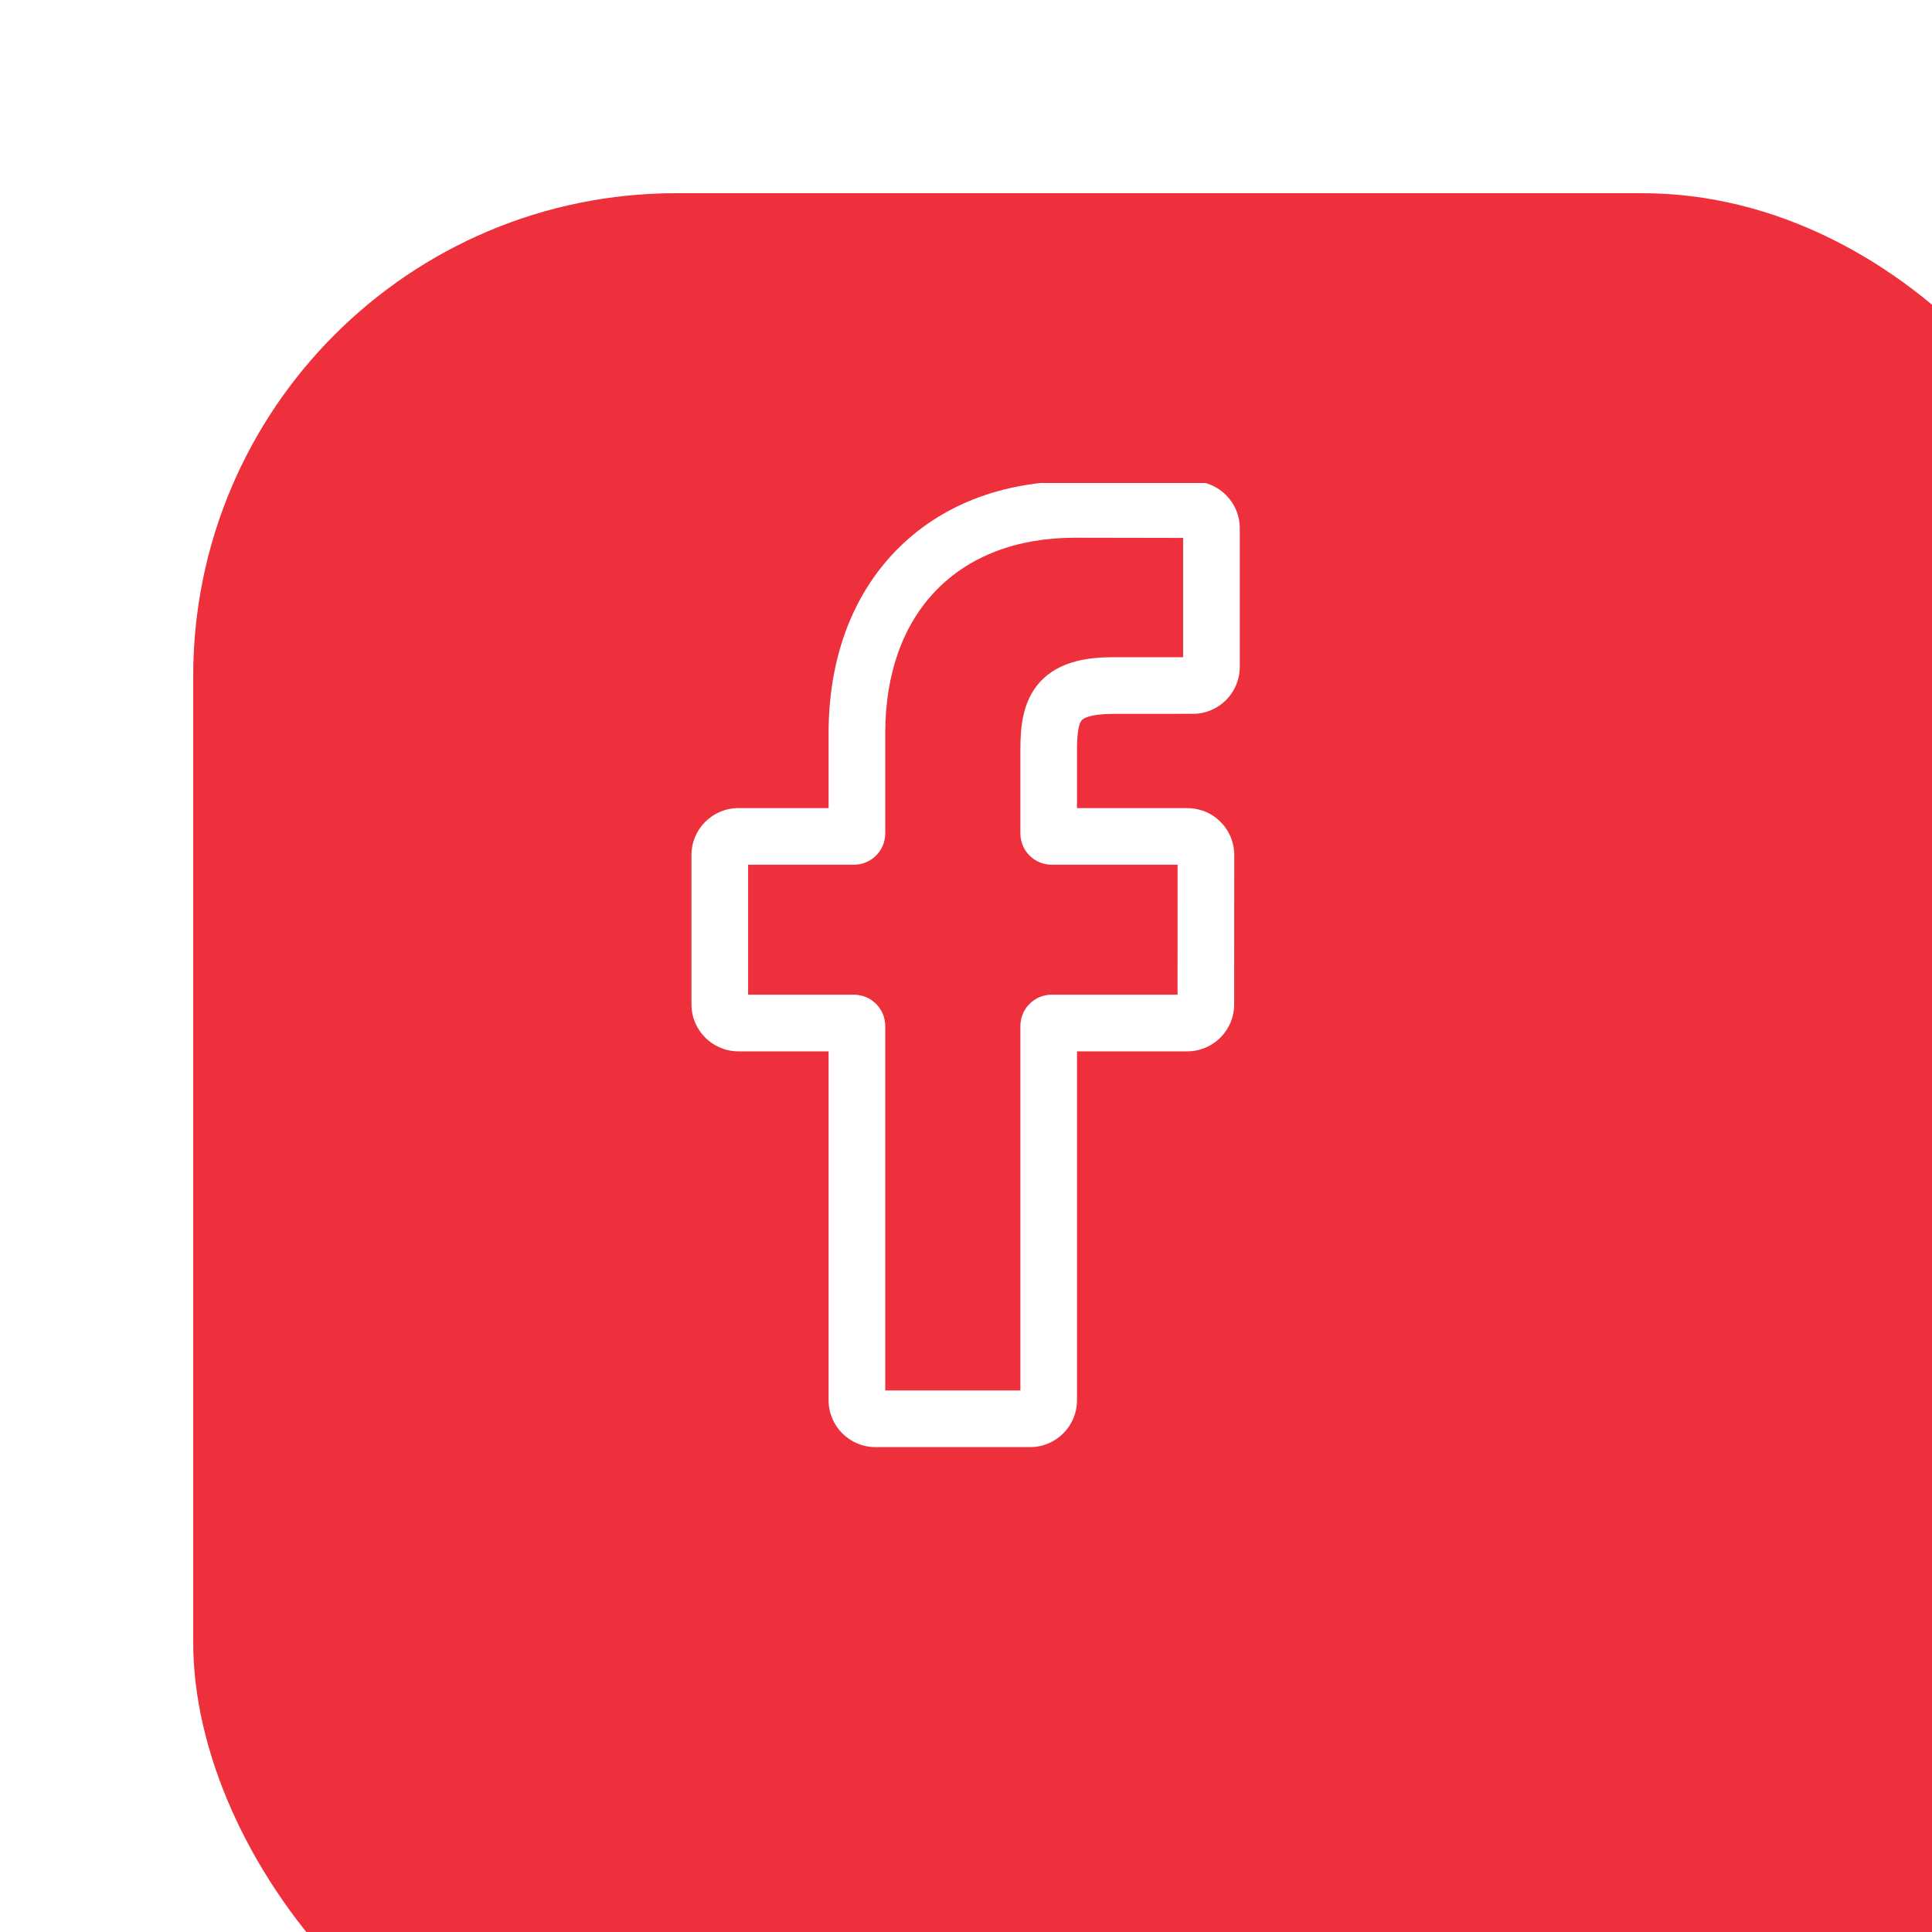
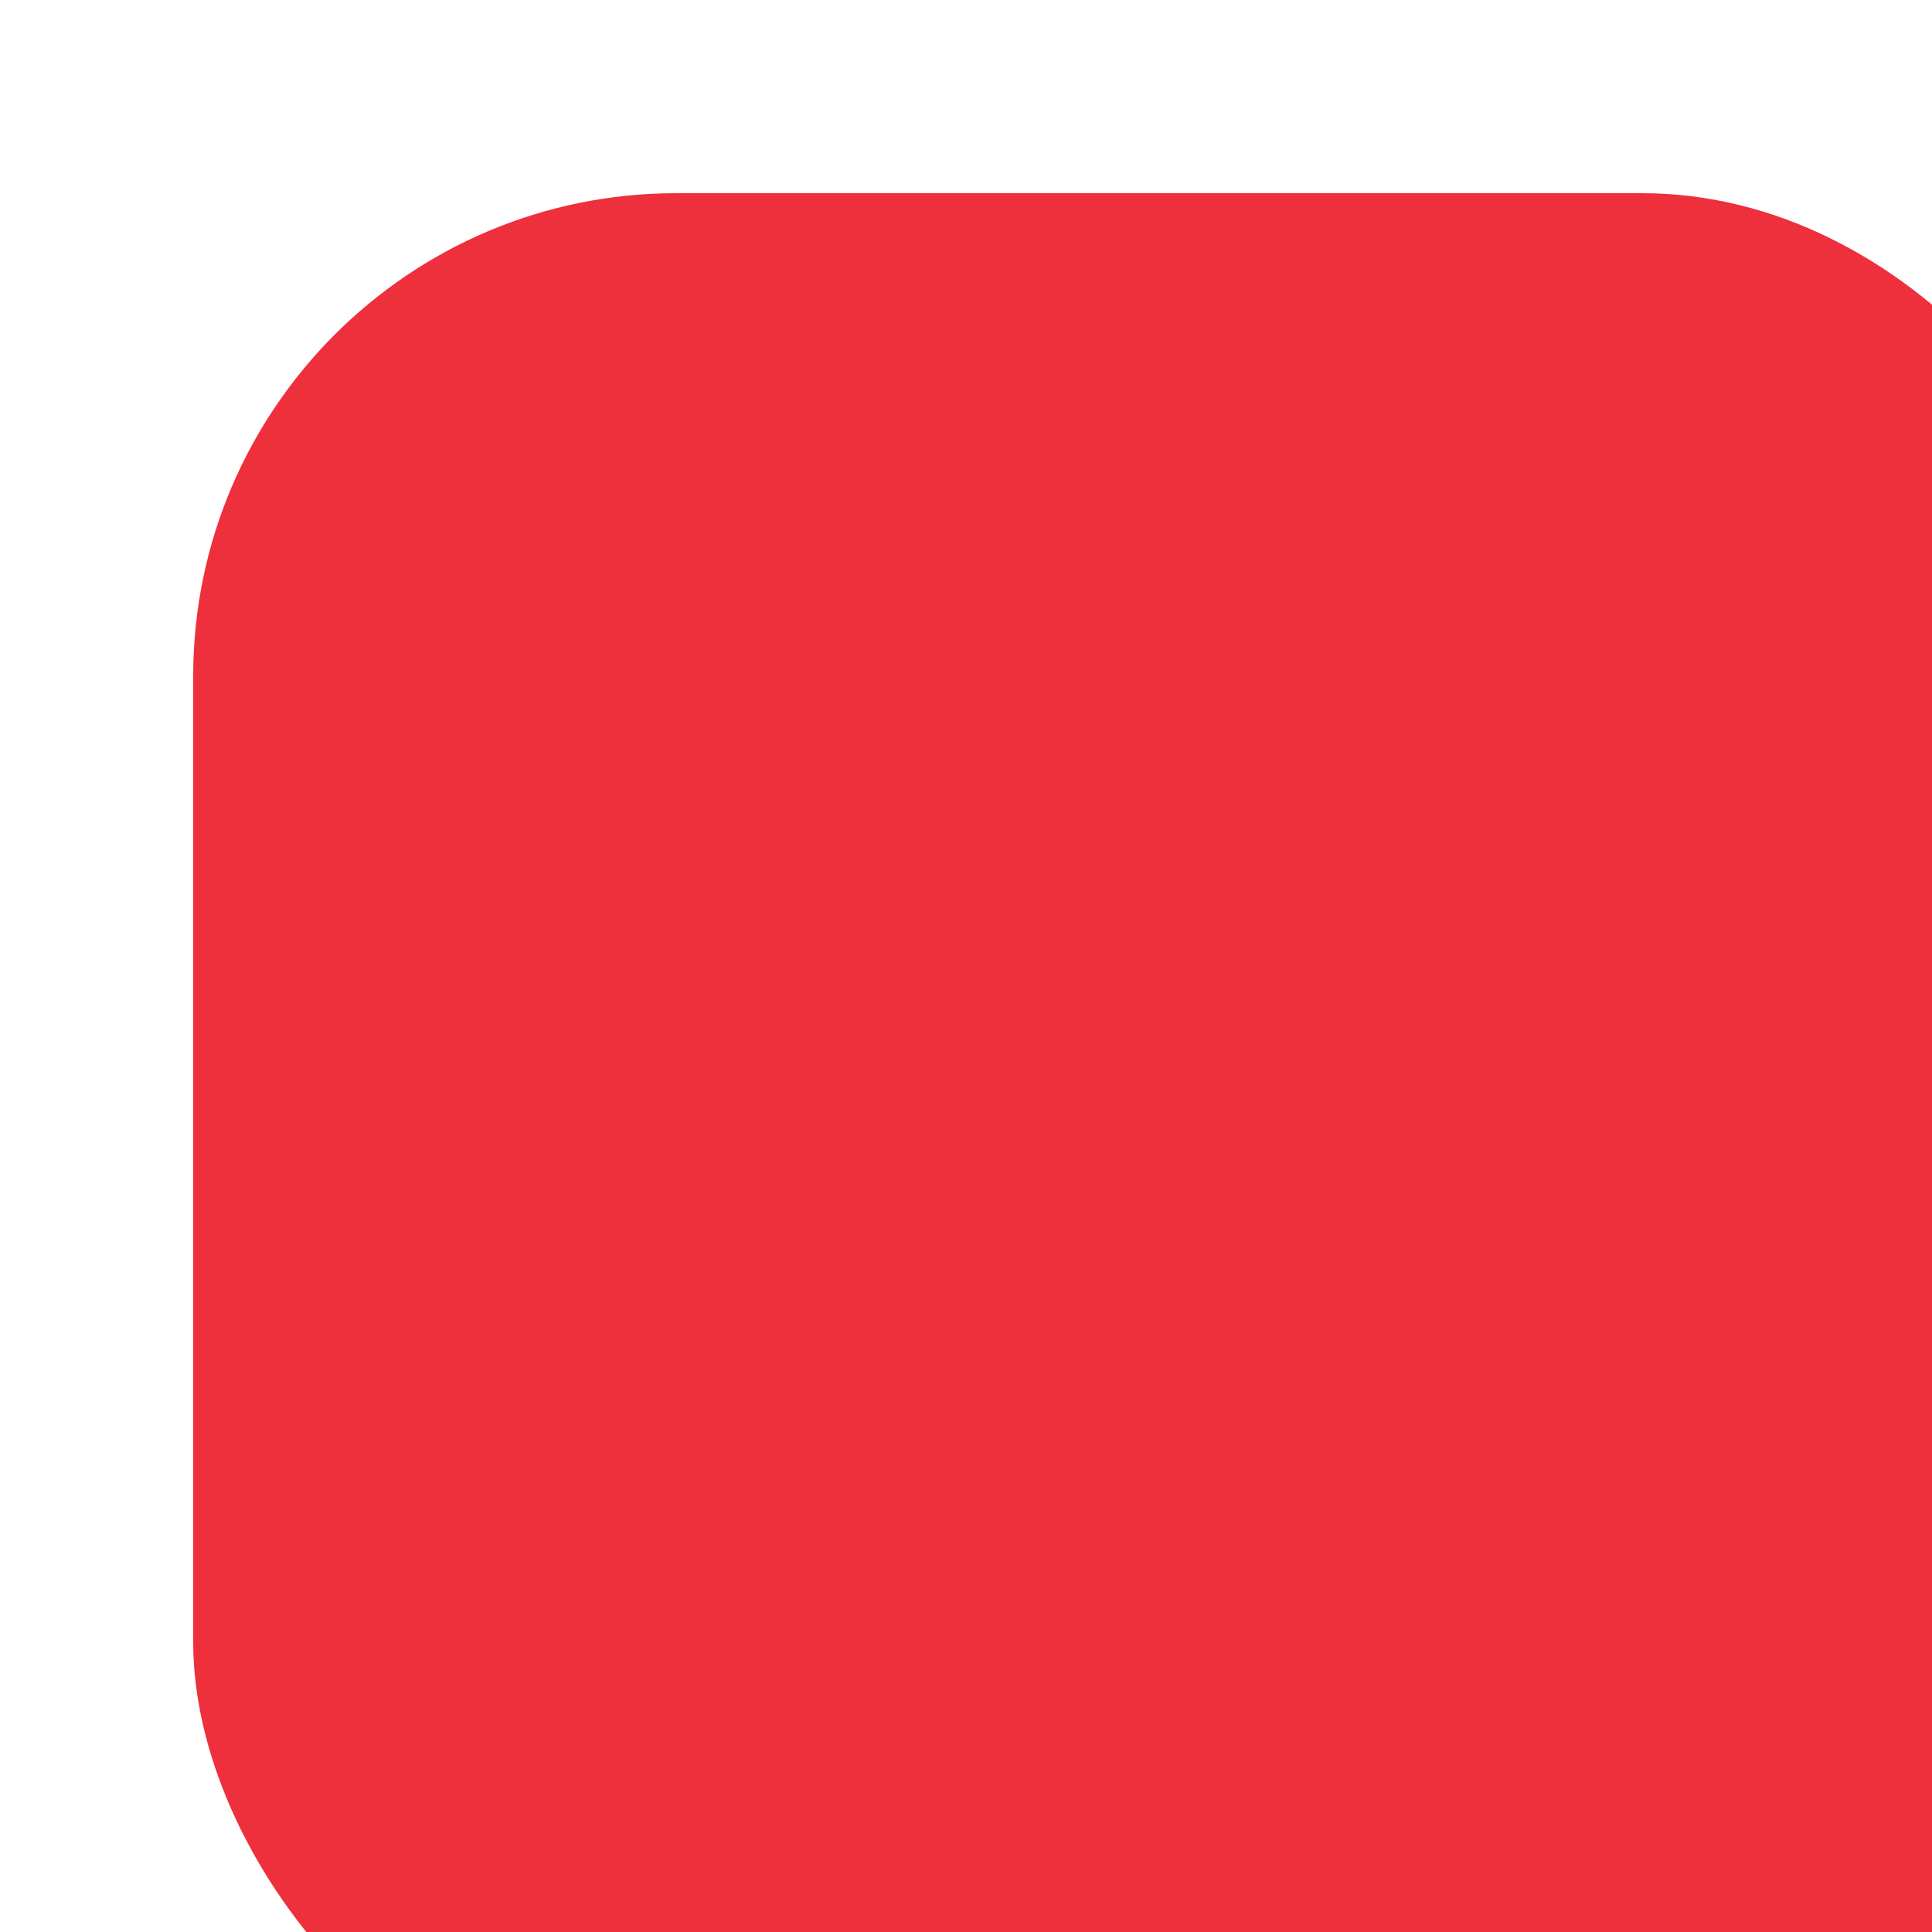
<svg xmlns="http://www.w3.org/2000/svg" width="40" height="40" viewBox="0 0 40 40" fill="none">
  <g filter="url(#filter0_i_2621_188930)">
    <rect width="40" height="40" rx="10" fill="#ED303C" />
  </g>
  <g clip-path="url(#clip0_2621_188930)">
-     <path d="M21.328 29.961H18.125C17.59 29.961 17.155 29.526 17.155 28.991V21.767H15.287C14.752 21.767 14.316 21.331 14.316 20.797V17.701C14.316 17.166 14.752 16.731 15.287 16.731H17.155V15.181C17.155 13.644 17.638 12.336 18.551 11.399C19.468 10.458 20.749 9.961 22.257 9.961L24.7 9.965C25.234 9.966 25.668 10.401 25.668 10.935V13.809C25.668 14.344 25.233 14.779 24.698 14.779L23.054 14.78C22.552 14.78 22.424 14.88 22.397 14.911C22.352 14.963 22.298 15.107 22.298 15.506V16.731H24.575C24.746 16.731 24.912 16.773 25.055 16.853C25.362 17.024 25.554 17.35 25.554 17.701L25.552 20.797C25.552 21.331 25.117 21.767 24.582 21.767H22.298V28.991C22.298 29.526 21.863 29.961 21.328 29.961ZM18.328 28.788H21.126V21.242C21.126 20.885 21.416 20.594 21.773 20.594H24.38L24.381 17.903H21.773C21.416 17.903 21.126 17.613 21.126 17.256V15.506C21.126 15.048 21.172 14.527 21.518 14.135C21.936 13.662 22.594 13.607 23.053 13.607L24.495 13.607V11.137L22.256 11.133C19.833 11.133 18.328 12.684 18.328 15.181V17.256C18.328 17.613 18.037 17.903 17.68 17.903H15.489V20.594H17.68C18.037 20.594 18.328 20.885 18.328 21.242V28.788Z" fill="white" />
+     <path d="M21.328 29.961H18.125C17.59 29.961 17.155 29.526 17.155 28.991V21.767H15.287C14.752 21.767 14.316 21.331 14.316 20.797V17.701H17.155V15.181C17.155 13.644 17.638 12.336 18.551 11.399C19.468 10.458 20.749 9.961 22.257 9.961L24.7 9.965C25.234 9.966 25.668 10.401 25.668 10.935V13.809C25.668 14.344 25.233 14.779 24.698 14.779L23.054 14.78C22.552 14.78 22.424 14.88 22.397 14.911C22.352 14.963 22.298 15.107 22.298 15.506V16.731H24.575C24.746 16.731 24.912 16.773 25.055 16.853C25.362 17.024 25.554 17.35 25.554 17.701L25.552 20.797C25.552 21.331 25.117 21.767 24.582 21.767H22.298V28.991C22.298 29.526 21.863 29.961 21.328 29.961ZM18.328 28.788H21.126V21.242C21.126 20.885 21.416 20.594 21.773 20.594H24.38L24.381 17.903H21.773C21.416 17.903 21.126 17.613 21.126 17.256V15.506C21.126 15.048 21.172 14.527 21.518 14.135C21.936 13.662 22.594 13.607 23.053 13.607L24.495 13.607V11.137L22.256 11.133C19.833 11.133 18.328 12.684 18.328 15.181V17.256C18.328 17.613 18.037 17.903 17.68 17.903H15.489V20.594H17.68C18.037 20.594 18.328 20.885 18.328 21.242V28.788Z" fill="white" />
  </g>
  <defs>
    <filter id="filter0_i_2621_188930" x="0" y="0" width="44" height="44" filterUnits="userSpaceOnUse" color-interpolation-filters="sRGB">
      <feFlood flood-opacity="0" result="BackgroundImageFix" />
      <feBlend mode="normal" in="SourceGraphic" in2="BackgroundImageFix" result="shape" />
      <feColorMatrix in="SourceAlpha" type="matrix" values="0 0 0 0 0 0 0 0 0 0 0 0 0 0 0 0 0 0 127 0" result="hardAlpha" />
      <feOffset dx="4" dy="4" />
      <feGaussianBlur stdDeviation="2.5" />
      <feComposite in2="hardAlpha" operator="arithmetic" k2="-1" k3="1" />
      <feColorMatrix type="matrix" values="0 0 0 0 0.829 0 0 0 0 0.076 0 0 0 0 0.122 0 0 0 1 0" />
      <feBlend mode="normal" in2="shape" result="effect1_innerShadow_2621_188930" />
    </filter>
    <clipPath id="clip0_2621_188930">
-       <rect width="19.961" height="20" fill="white" transform="translate(10 10)" />
-     </clipPath>
+       </clipPath>
  </defs>
</svg>